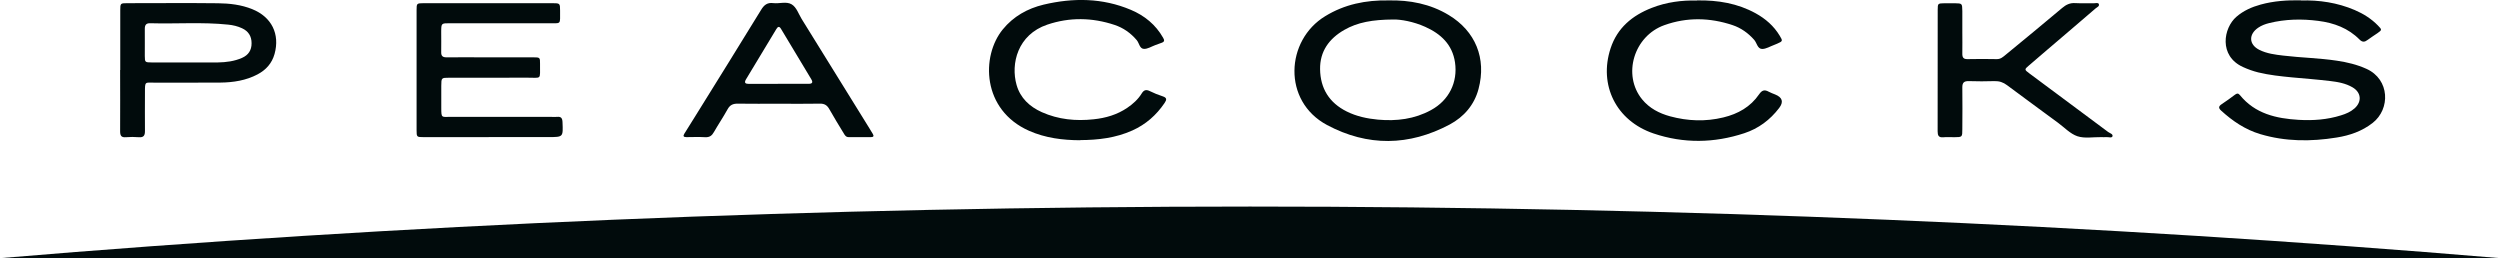
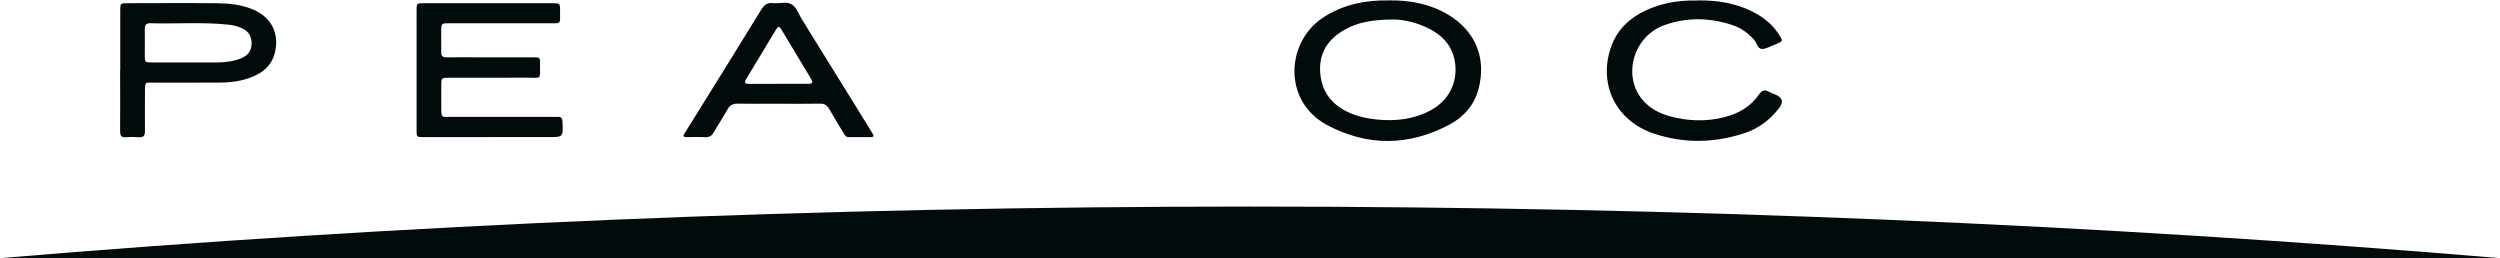
<svg xmlns="http://www.w3.org/2000/svg" id="uuid-8c691277-1a05-4015-a2c7-b3862978e032" width="361.51" height="37.33" viewBox="0 0 361.51 37.33">
  <g id="uuid-3296eb1e-caf0-4a2e-9c59-19eac3d138c1">
    <g>
      <g>
-         <path d="M332.7,.07c2.66-.08,5.29,.31,7.8,1.38,1.26,.54,2.41,1.26,3.37,2.25,.59,.6,.58,.63-.07,1.09-.47,.33-.97,.63-1.43,.98-.42,.32-.75,.37-1.17-.05-1.63-1.65-3.69-2.41-5.96-2.7-2.4-.31-4.77-.26-7.12,.32-.56,.14-1.1,.34-1.58,.67-1.41,.96-1.35,2.44,.17,3.2,1.08,.54,2.28,.69,3.47,.83,2.58,.31,5.19,.35,7.76,.74,1.47,.22,2.9,.56,4.27,1.18,3.37,1.53,3.47,5.8,.88,7.82-1.54,1.2-3.32,1.81-5.21,2.11-3.71,.6-7.39,.59-11.02-.49-2.19-.65-4.01-1.89-5.67-3.4-.43-.39-.37-.64,.08-.94,.65-.43,1.29-.89,1.91-1.36,.28-.21,.47-.25,.72,.05,2.19,2.7,5.25,3.39,8.5,3.58,2.07,.12,4.12-.02,6.12-.65,.72-.22,1.4-.51,1.96-1.01,1.1-.98,.96-2.32-.31-3.05-.98-.57-2.09-.77-3.19-.9-1.84-.22-3.69-.36-5.54-.53-1.64-.16-3.28-.33-4.89-.72-.76-.19-1.49-.45-2.21-.78-3.53-1.61-2.83-5.65-.94-7.27,1.02-.88,2.22-1.41,3.5-1.76,1.89-.52,3.82-.65,5.82-.61Z" style="fill:#010B0C;" />
        <path d="M70.67,19.83c-3.14,0-6.27,0-9.41,0-1,0-1.02-.02-1.02-1.01,0-5.79,0-11.57,0-17.36,0-.98,.02-.99,1.06-1,6.19,0,12.38,0,18.57,0,1.1,0,1.12,.02,1.12,1.07-.02,2.13,.27,1.82-1.83,1.83-4.71,.02-9.41,0-14.12,0-1.22,0-1.23,0-1.24,1.21,0,.98,.02,1.97,0,2.95-.02,.6,.23,.78,.81,.77,1.86-.02,3.71,0,5.57,0,2.31,0,4.62,0,6.93,0,.96,0,.99,.02,.98,.92-.03,2.45,.33,2-1.99,2.02-3.71,.03-7.43,0-11.14,.01-1.14,0-1.14,.01-1.15,1.17,0,1.07,0,2.13,0,3.2,0,1.49,.05,1.29,1.26,1.29,4.87,0,9.74,0,14.61,0,.29,0,.58,.03,.87,0,.59-.06,.77,.18,.79,.77,.09,2.15,.11,2.15-2,2.15-2.89,0-5.78,0-8.67,0Z" style="fill:#010B0C;" />
        <path d="M200.82,.06c3.02-.06,5.99,.49,8.68,2.12,3.85,2.33,5.48,6.25,4.3,10.69-.61,2.3-2.1,4.02-4.16,5.13-5.88,3.13-11.87,3.21-17.74,.08-6.5-3.47-5.99-12.27-.27-15.74C194.44,.62,197.49,0,200.82,.06Zm.68,2.76c-3.04,.02-5.18,.4-7.12,1.51-2.19,1.26-3.53,3.1-3.49,5.68,.04,2.78,1.32,4.85,3.85,6.11,1.42,.71,2.95,1.03,4.52,1.18,2.68,.24,5.28-.07,7.67-1.38,2.6-1.41,3.89-4.03,3.47-6.9-.38-2.58-2.05-4.13-4.31-5.14-1.71-.77-3.54-1.08-4.6-1.06Z" style="fill:#010B0C;" />
        <path d="M17.39,10.12c0-2.87,0-5.74,0-8.62,0-1.02,.02-1.04,1.01-1.04,4.37,0,8.75-.04,13.12,.01,1.69,.02,3.37,.21,4.97,.86,2.79,1.13,4.01,3.59,3.21,6.48-.38,1.35-1.24,2.3-2.45,2.94-1.68,.89-3.51,1.17-5.38,1.19-3.18,.03-6.35,0-9.53,.01-1.39,0-1.38-.23-1.38,1.42,0,1.85-.02,3.69,0,5.54,.01,.67-.17,.99-.9,.93-.61-.05-1.24-.05-1.86,0-.68,.06-.83-.25-.83-.86,.02-2.95,0-5.91,0-8.86Zm9.53-1.09c1.53,0,3.05,.02,4.58,0,1.2-.02,2.39-.17,3.5-.66,.93-.41,1.39-1.12,1.38-2.13,0-1-.46-1.73-1.37-2.15-.64-.3-1.32-.46-2.02-.53-3.75-.39-7.51-.09-11.26-.2-.61-.02-.79,.26-.79,.81,.02,1.31-.01,2.63,0,3.94,.01,.9,.03,.91,1.01,.92,1.65,.01,3.3,0,4.95,0Z" style="fill:#010B0C;" />
-         <path d="M283.76,4.54c0,1.07,.02,2.13,0,3.2-.01,.55,.14,.83,.77,.81,1.4-.03,2.8-.03,4.21,0,.57,.01,.91-.32,1.29-.63,2.73-2.25,5.47-4.49,8.17-6.77,.57-.48,1.13-.75,1.89-.7,.9,.05,1.81,0,2.72,.02,.24,0,.59-.11,.68,.1,.15,.33-.25,.47-.45,.64-1.46,1.27-2.93,2.52-4.4,3.77-1.75,1.5-3.51,2.98-5.25,4.49-.67,.57-.67,.6,.06,1.14,3.8,2.82,7.6,5.64,11.39,8.47,.25,.18,.75,.31,.63,.64-.1,.27-.58,.08-.9,.11-.25,.02-.49,0-.74,0-1.15-.02-2.39,.22-3.43-.13-1.04-.35-1.89-1.28-2.82-1.96-2.45-1.8-4.91-3.6-7.35-5.42-.56-.42-1.12-.61-1.82-.59-1.24,.04-2.48,.04-3.71,0-.7-.02-.95,.23-.94,.92,.03,2.01,.01,4.02,0,6.03,0,1.15-.01,1.15-1.14,1.16-.54,0-1.08-.04-1.61,.01-.68,.06-.82-.26-.82-.86,.01-5.86,0-11.73,.01-17.59,0-.91,.03-.91,1-.93,.49,0,.99,0,1.48,0,1.06,.02,1.06,.02,1.08,1.13,.01,.98,0,1.97,0,2.95,0,0,0,0,0,0Z" style="fill:#010B0C;" />
-         <path d="M156.23,20.28c-2.59-.01-5.07-.33-7.41-1.36-6.84-3.02-6.97-10.8-3.82-14.66,1.54-1.89,3.58-3.03,5.91-3.59,4.27-1.01,8.51-.98,12.61,.75,1.99,.84,3.59,2.14,4.67,4.04,.21,.36,.22,.58-.22,.73-.31,.1-.62,.23-.93,.34-.54,.2-1.09,.56-1.62,.54-.63-.02-.68-.83-1.04-1.26-.88-1.04-1.95-1.79-3.22-2.21-3.22-1.07-6.48-1.13-9.71-.04-4.3,1.45-5.32,5.66-4.45,8.72,.54,1.9,1.88,3.14,3.65,3.94,2.4,1.07,4.92,1.31,7.5,1.03,1.74-.18,3.39-.66,4.86-1.66,.82-.56,1.56-1.22,2.08-2.07,.33-.54,.67-.6,1.21-.33,.59,.29,1.2,.54,1.83,.74,.65,.21,.58,.51,.26,.98-1.18,1.74-2.7,3.08-4.63,3.95-2.42,1.09-4.98,1.39-7.55,1.4Z" style="fill:#010B0C;" />
        <path d="M245.39,.06c3.07-.05,5.88,.43,8.48,1.86,1.43,.79,2.63,1.83,3.48,3.24,.47,.77,.44,.8-.35,1.15-.15,.06-.3,.13-.46,.19-.58,.21-1.17,.59-1.74,.58-.67-.02-.75-.88-1.14-1.32-.87-.98-1.9-1.72-3.13-2.13-3.27-1.09-6.58-1.16-9.84,0-4.44,1.57-6.11,7.21-3.24,10.73,1.06,1.3,2.48,2.03,4.05,2.46,2.55,.69,5.12,.79,7.71,.16,2.12-.51,3.92-1.53,5.16-3.34,.43-.62,.8-.71,1.41-.37,.29,.16,.6,.26,.91,.39q1.59,.64,.58,1.96c-1.31,1.72-2.99,2.97-5.03,3.64-4.36,1.44-8.78,1.51-13.13,.04-5.41-1.83-7.96-7-6.21-12.32,.97-2.95,3.13-4.74,5.95-5.84,2.14-.84,4.38-1.12,6.54-1.06Z" style="fill:#010B0C;" />
        <path d="M112.62,15c-1.98,0-3.96,.02-5.94-.01-.7-.01-1.14,.2-1.48,.83-.61,1.11-1.33,2.17-1.96,3.27-.29,.52-.62,.78-1.26,.75-.9-.05-1.81-.02-2.72-.01-.42,0-.52-.15-.3-.5,.54-.87,1.09-1.74,1.63-2.61,3.16-5.09,6.33-10.17,9.46-15.28,.43-.71,.89-1.1,1.76-.99,.89,.11,1.91-.28,2.67,.18,.71,.43,.99,1.38,1.44,2.11,3.27,5.26,6.53,10.53,9.79,15.8,.17,.28,.35,.56,.51,.84,.18,.3,.08,.45-.27,.45-1.07,0-2.14-.01-3.22,0-.42,0-.56-.28-.73-.56-.7-1.16-1.42-2.31-2.08-3.49-.32-.57-.71-.81-1.38-.79-1.98,.04-3.96,.01-5.94,.01Zm-.14-2.88h0c1.48,0,2.97,0,4.45,0,.52,0,.67-.19,.38-.67-1.46-2.42-2.92-4.84-4.37-7.27-.26-.44-.47-.33-.69,.04-1.46,2.42-2.92,4.84-4.38,7.26-.29,.49-.1,.65,.41,.65,1.4,0,2.8,0,4.2,0Z" style="fill:#010B0C;" />
      </g>
      <path d="M361.51,37.33H0c57.87-4.87,118.42-7.46,180.76-7.46s122.88,2.59,180.76,7.46Z" style="fill:#010B0C;" />
    </g>
  </g>
</svg>